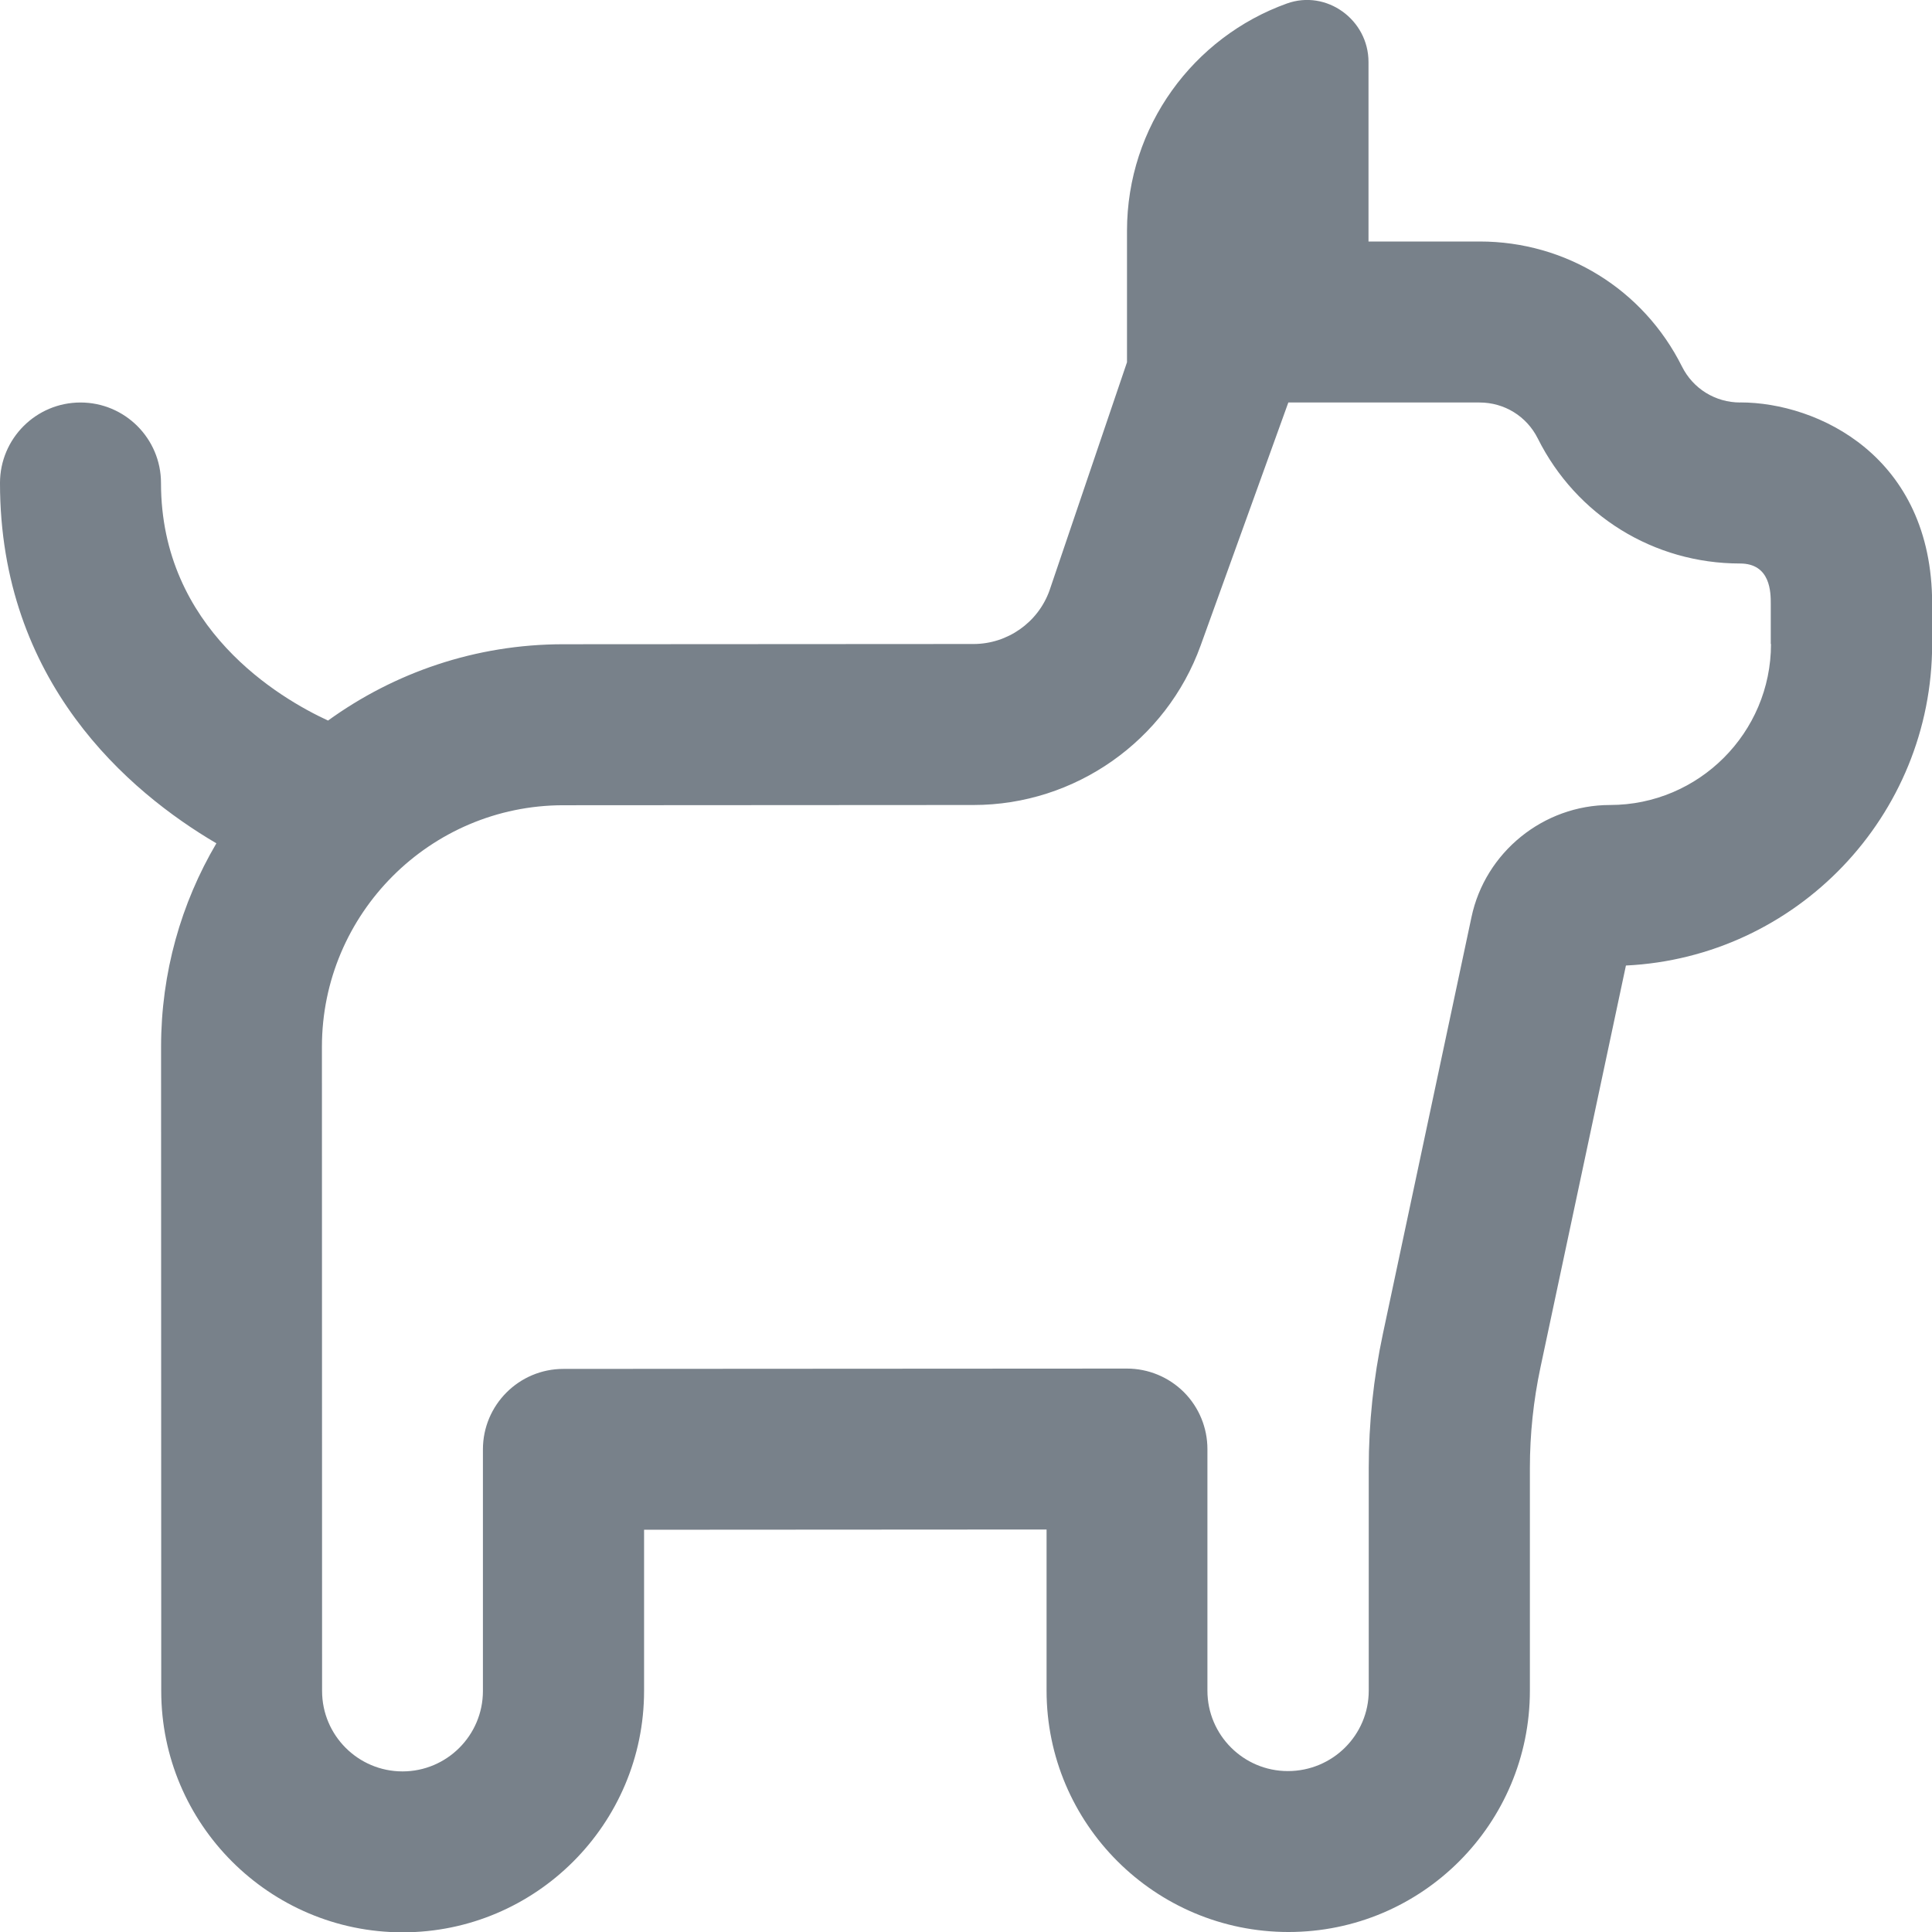
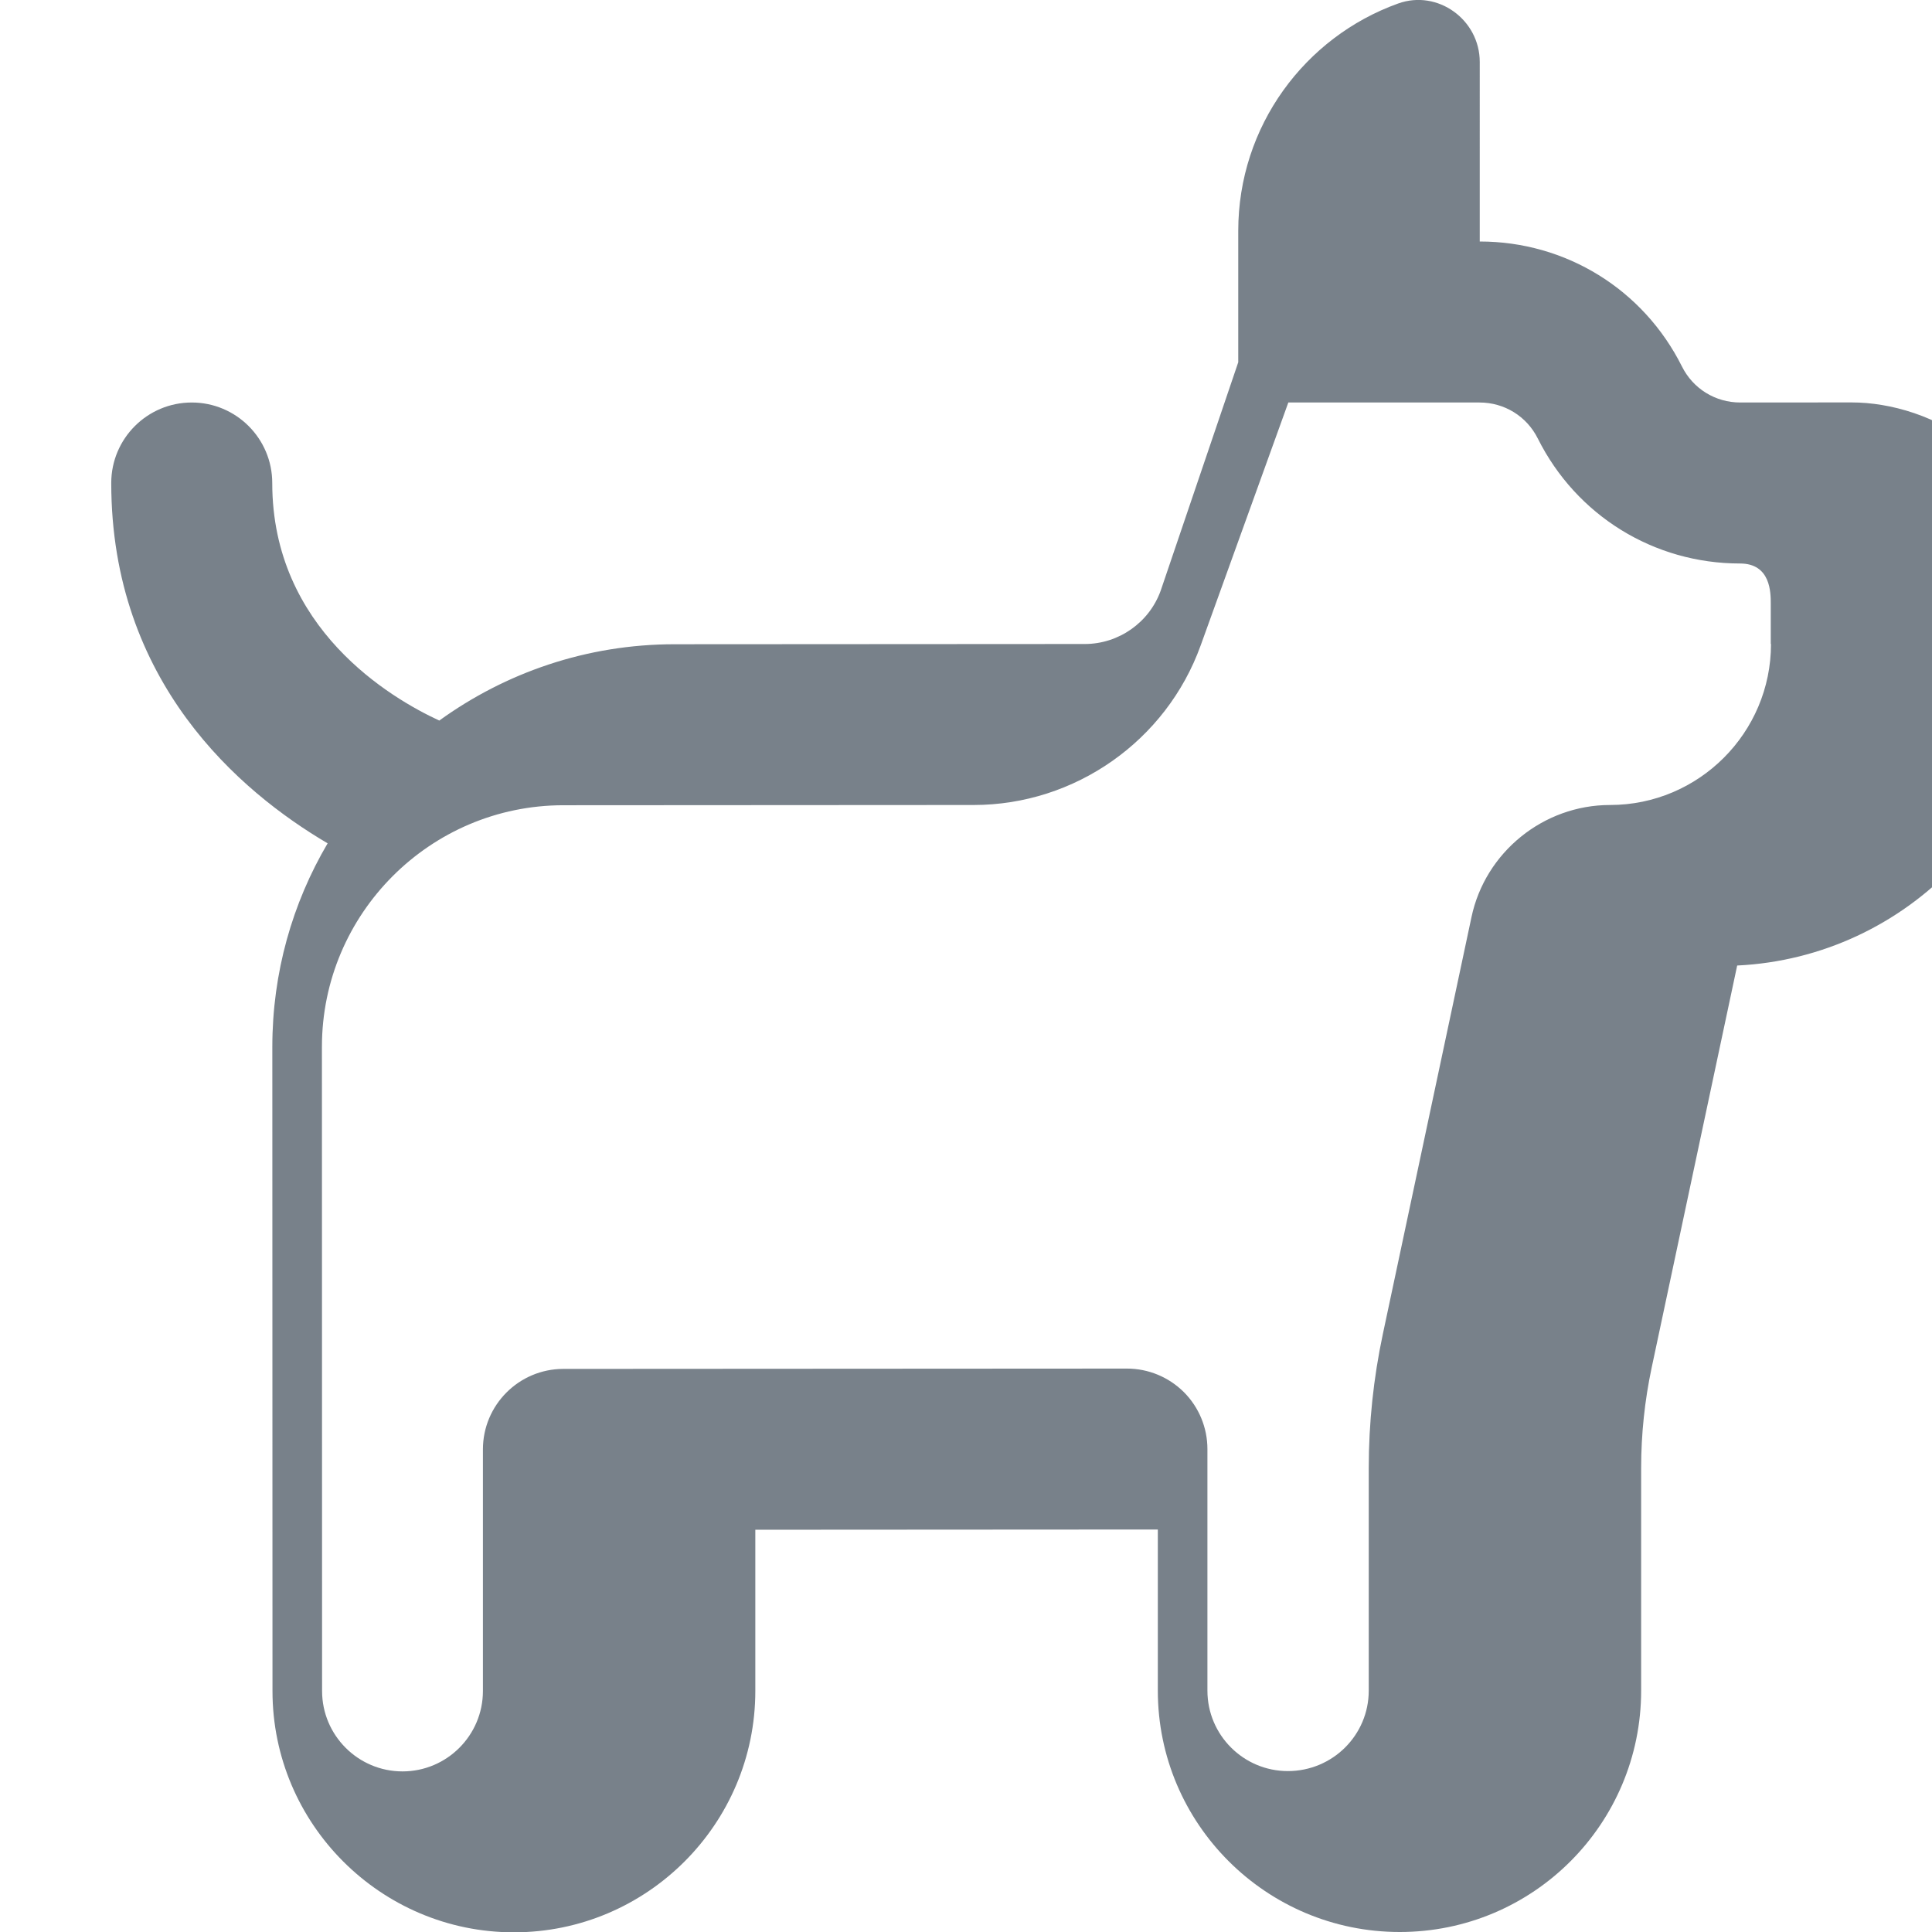
<svg xmlns="http://www.w3.org/2000/svg" fill="#78818A" viewBox="0 0 24 24">
-   <path d="m21.618,5c-.309,0-.586-.171-.724-.447-.479-.958-1.442-1.553-2.512-1.553h-1.382V.77c0-.525-.522-.904-1.015-.726-1.157.416-1.985,1.523-1.985,2.824v1.632l-.964,2.839c-.143.395-.521.66-.94.661l-5.098.003c-1.091,0-2.1.353-2.923.948-.6-.277-2.075-1.141-2.075-2.951,0-.552-.448-1-1-1s-1,.448-1,1c0,2.472,1.596,3.834,2.688,4.476-.437.742-.687,1.606-.687,2.528l.002,8.002c0,1.653,1.346,2.998,2.999,2.998s2.999-1.345,2.999-2.999v-2.002l5-.003v2.001c0,1.653,1.345,2.999,3.005,2.999s2.999-1.345,2.999-2.999v-2.766c0-.418.044-.837.131-1.247l1.062-4.994c2.115-.102,3.804-1.855,3.804-3.995v-.5c0-1.834-1.424-2.5-2.382-2.5Zm.382,3c0,1.103-.897,2-2,2-.827,0-1.551.587-1.721,1.394l-1.101,5.179c-.116.546-.175,1.105-.175,1.663v2.766c0,.551-.448.999-1.005.999-.551,0-.999-.448-.999-.999v-3.001c0-.265-.105-.52-.293-.708-.188-.187-.442-.292-.707-.292h0l-7,.004c-.552,0-1,.448-1,1v3.001c0,.551-.448.999-.999.999s-.999-.448-.999-.999l-.002-8.002c0-1.654,1.345-3,2.998-3.001l5.098-.003c1.259,0,2.393-.797,2.82-1.982l1.089-3.018h2.375c.309,0,.586.171.724.447.479.958,1.442,1.553,2.512,1.553.382,0,.382.363.382.5v.5Z" />
+   <path d="m21.618,5c-.309,0-.586-.171-.724-.447-.479-.958-1.442-1.553-2.512-1.553V.77c0-.525-.522-.904-1.015-.726-1.157.416-1.985,1.523-1.985,2.824v1.632l-.964,2.839c-.143.395-.521.66-.94.661l-5.098.003c-1.091,0-2.1.353-2.923.948-.6-.277-2.075-1.141-2.075-2.951,0-.552-.448-1-1-1s-1,.448-1,1c0,2.472,1.596,3.834,2.688,4.476-.437.742-.687,1.606-.687,2.528l.002,8.002c0,1.653,1.346,2.998,2.999,2.998s2.999-1.345,2.999-2.999v-2.002l5-.003v2.001c0,1.653,1.345,2.999,3.005,2.999s2.999-1.345,2.999-2.999v-2.766c0-.418.044-.837.131-1.247l1.062-4.994c2.115-.102,3.804-1.855,3.804-3.995v-.5c0-1.834-1.424-2.5-2.382-2.5Zm.382,3c0,1.103-.897,2-2,2-.827,0-1.551.587-1.721,1.394l-1.101,5.179c-.116.546-.175,1.105-.175,1.663v2.766c0,.551-.448.999-1.005.999-.551,0-.999-.448-.999-.999v-3.001c0-.265-.105-.52-.293-.708-.188-.187-.442-.292-.707-.292h0l-7,.004c-.552,0-1,.448-1,1v3.001c0,.551-.448.999-.999.999s-.999-.448-.999-.999l-.002-8.002c0-1.654,1.345-3,2.998-3.001l5.098-.003c1.259,0,2.393-.797,2.82-1.982l1.089-3.018h2.375c.309,0,.586.171.724.447.479.958,1.442,1.553,2.512,1.553.382,0,.382.363.382.5v.5Z" />
</svg>